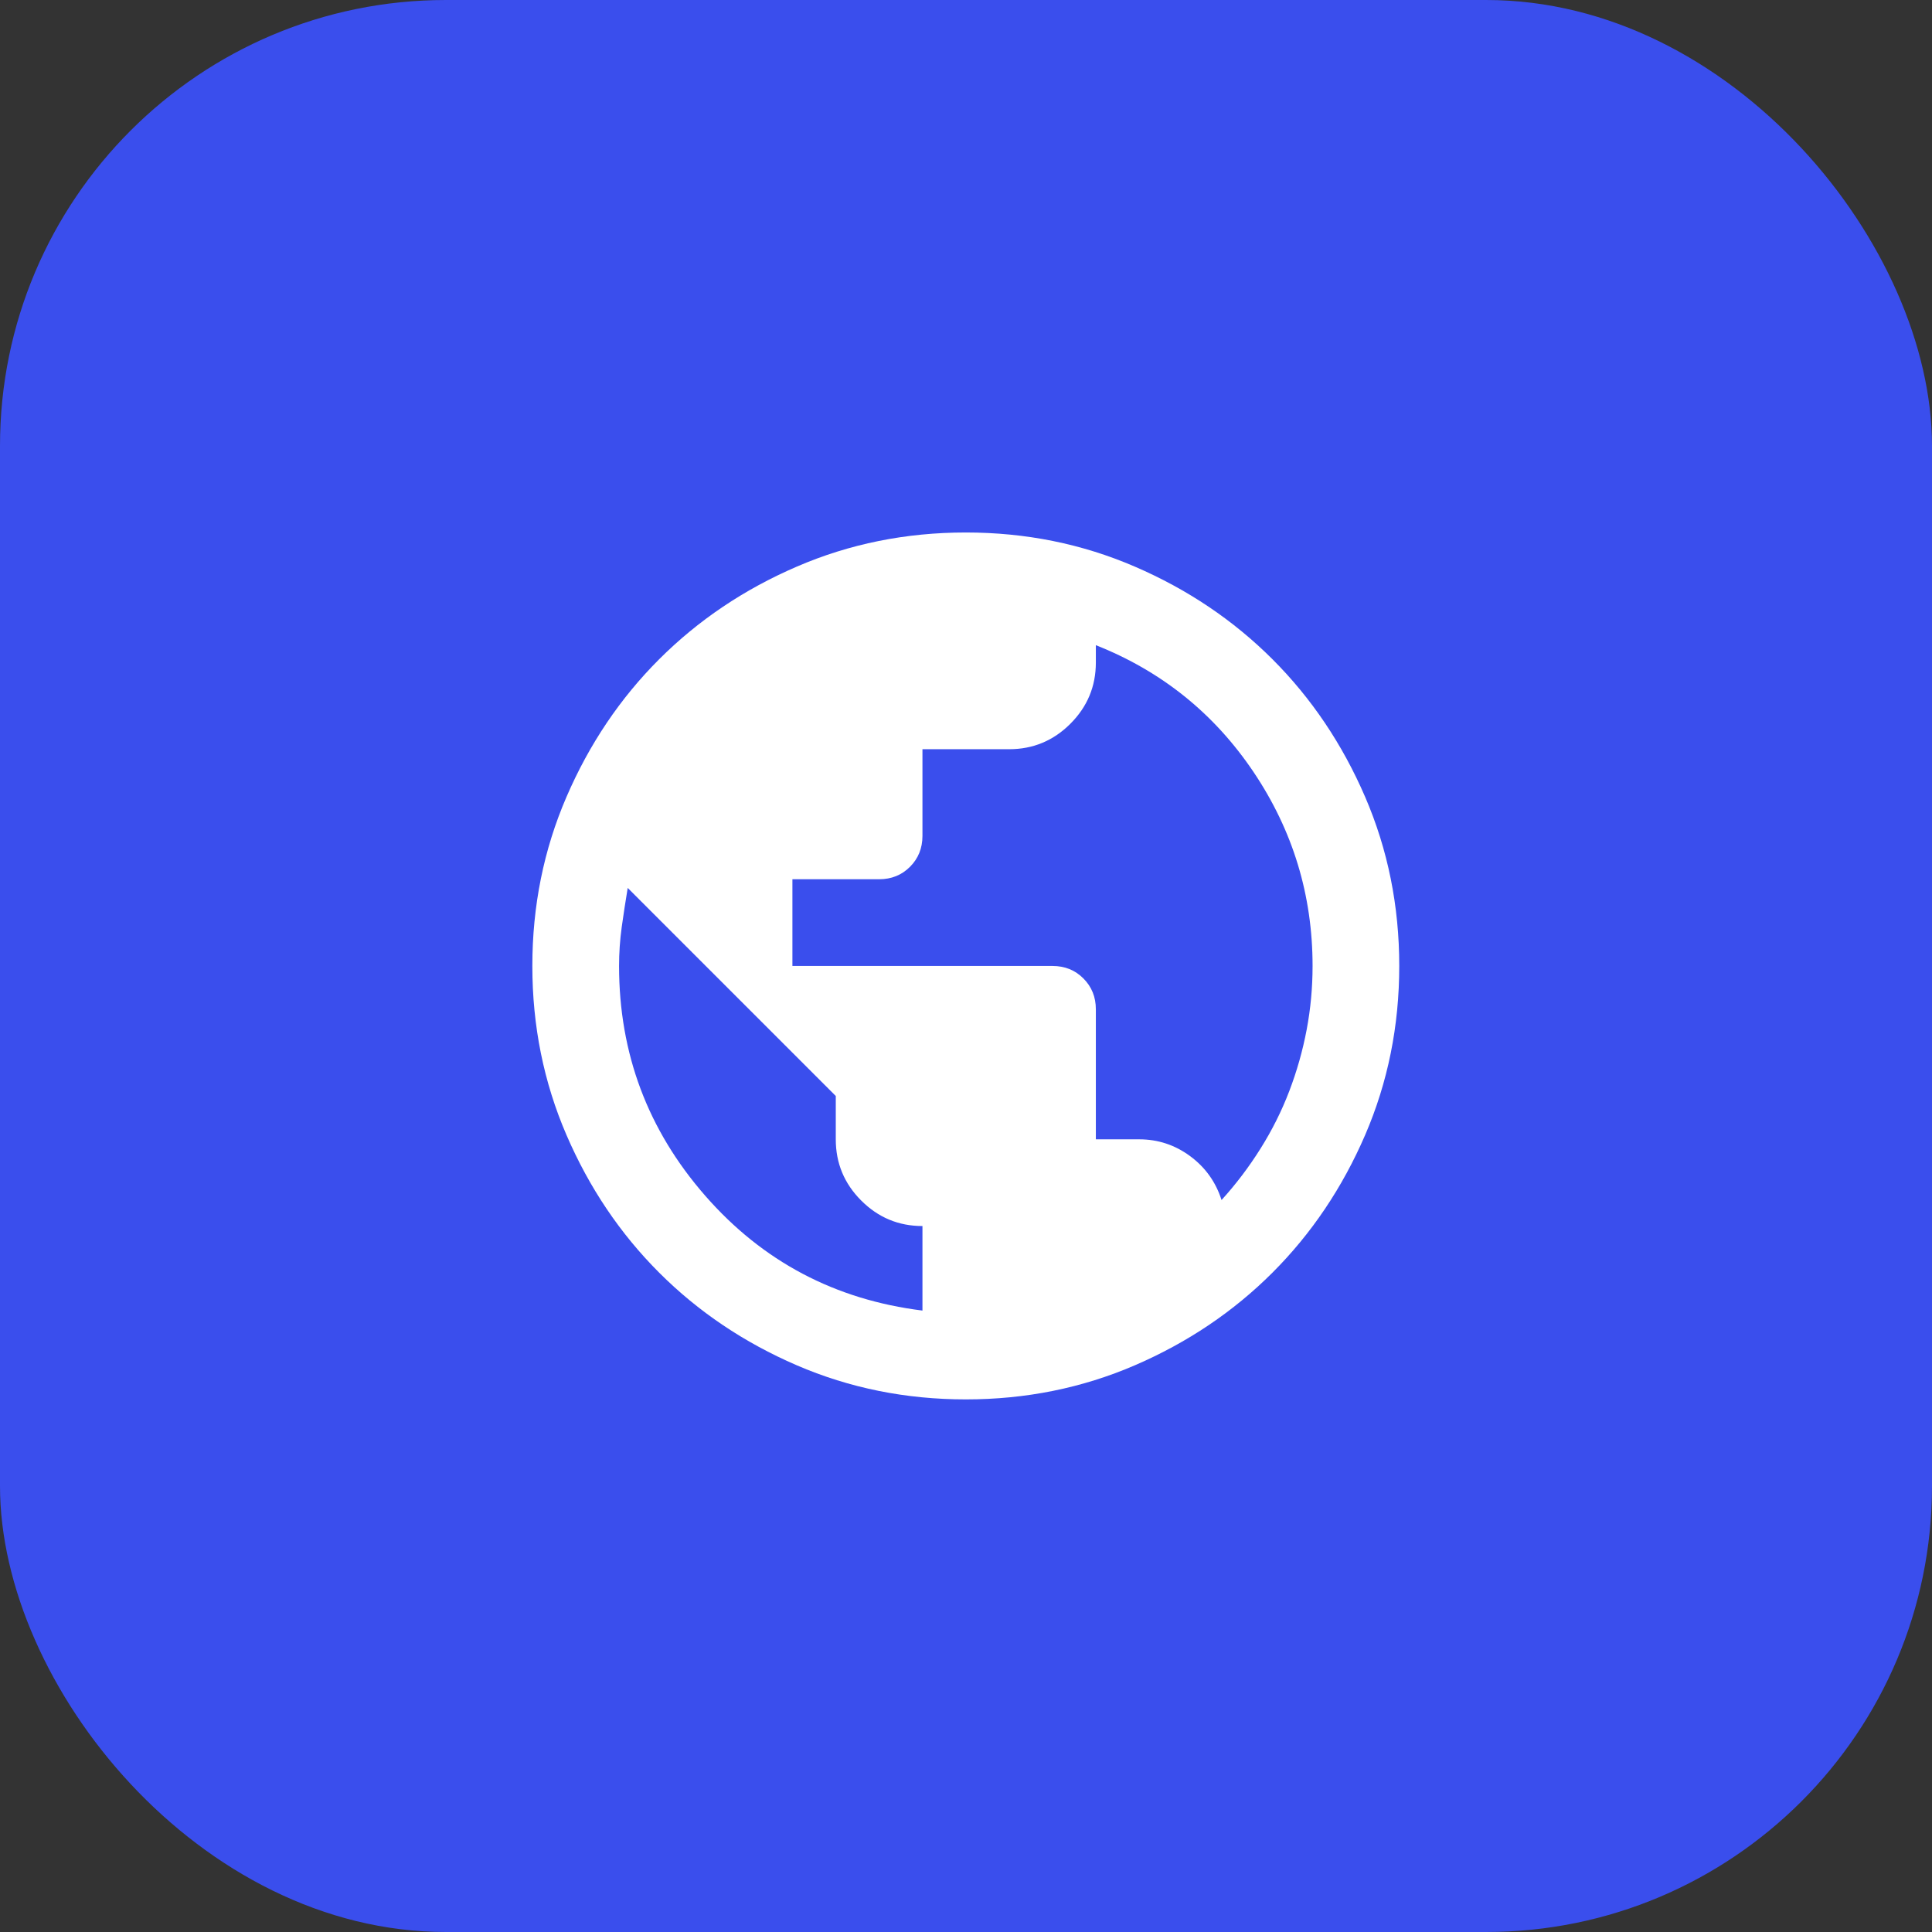
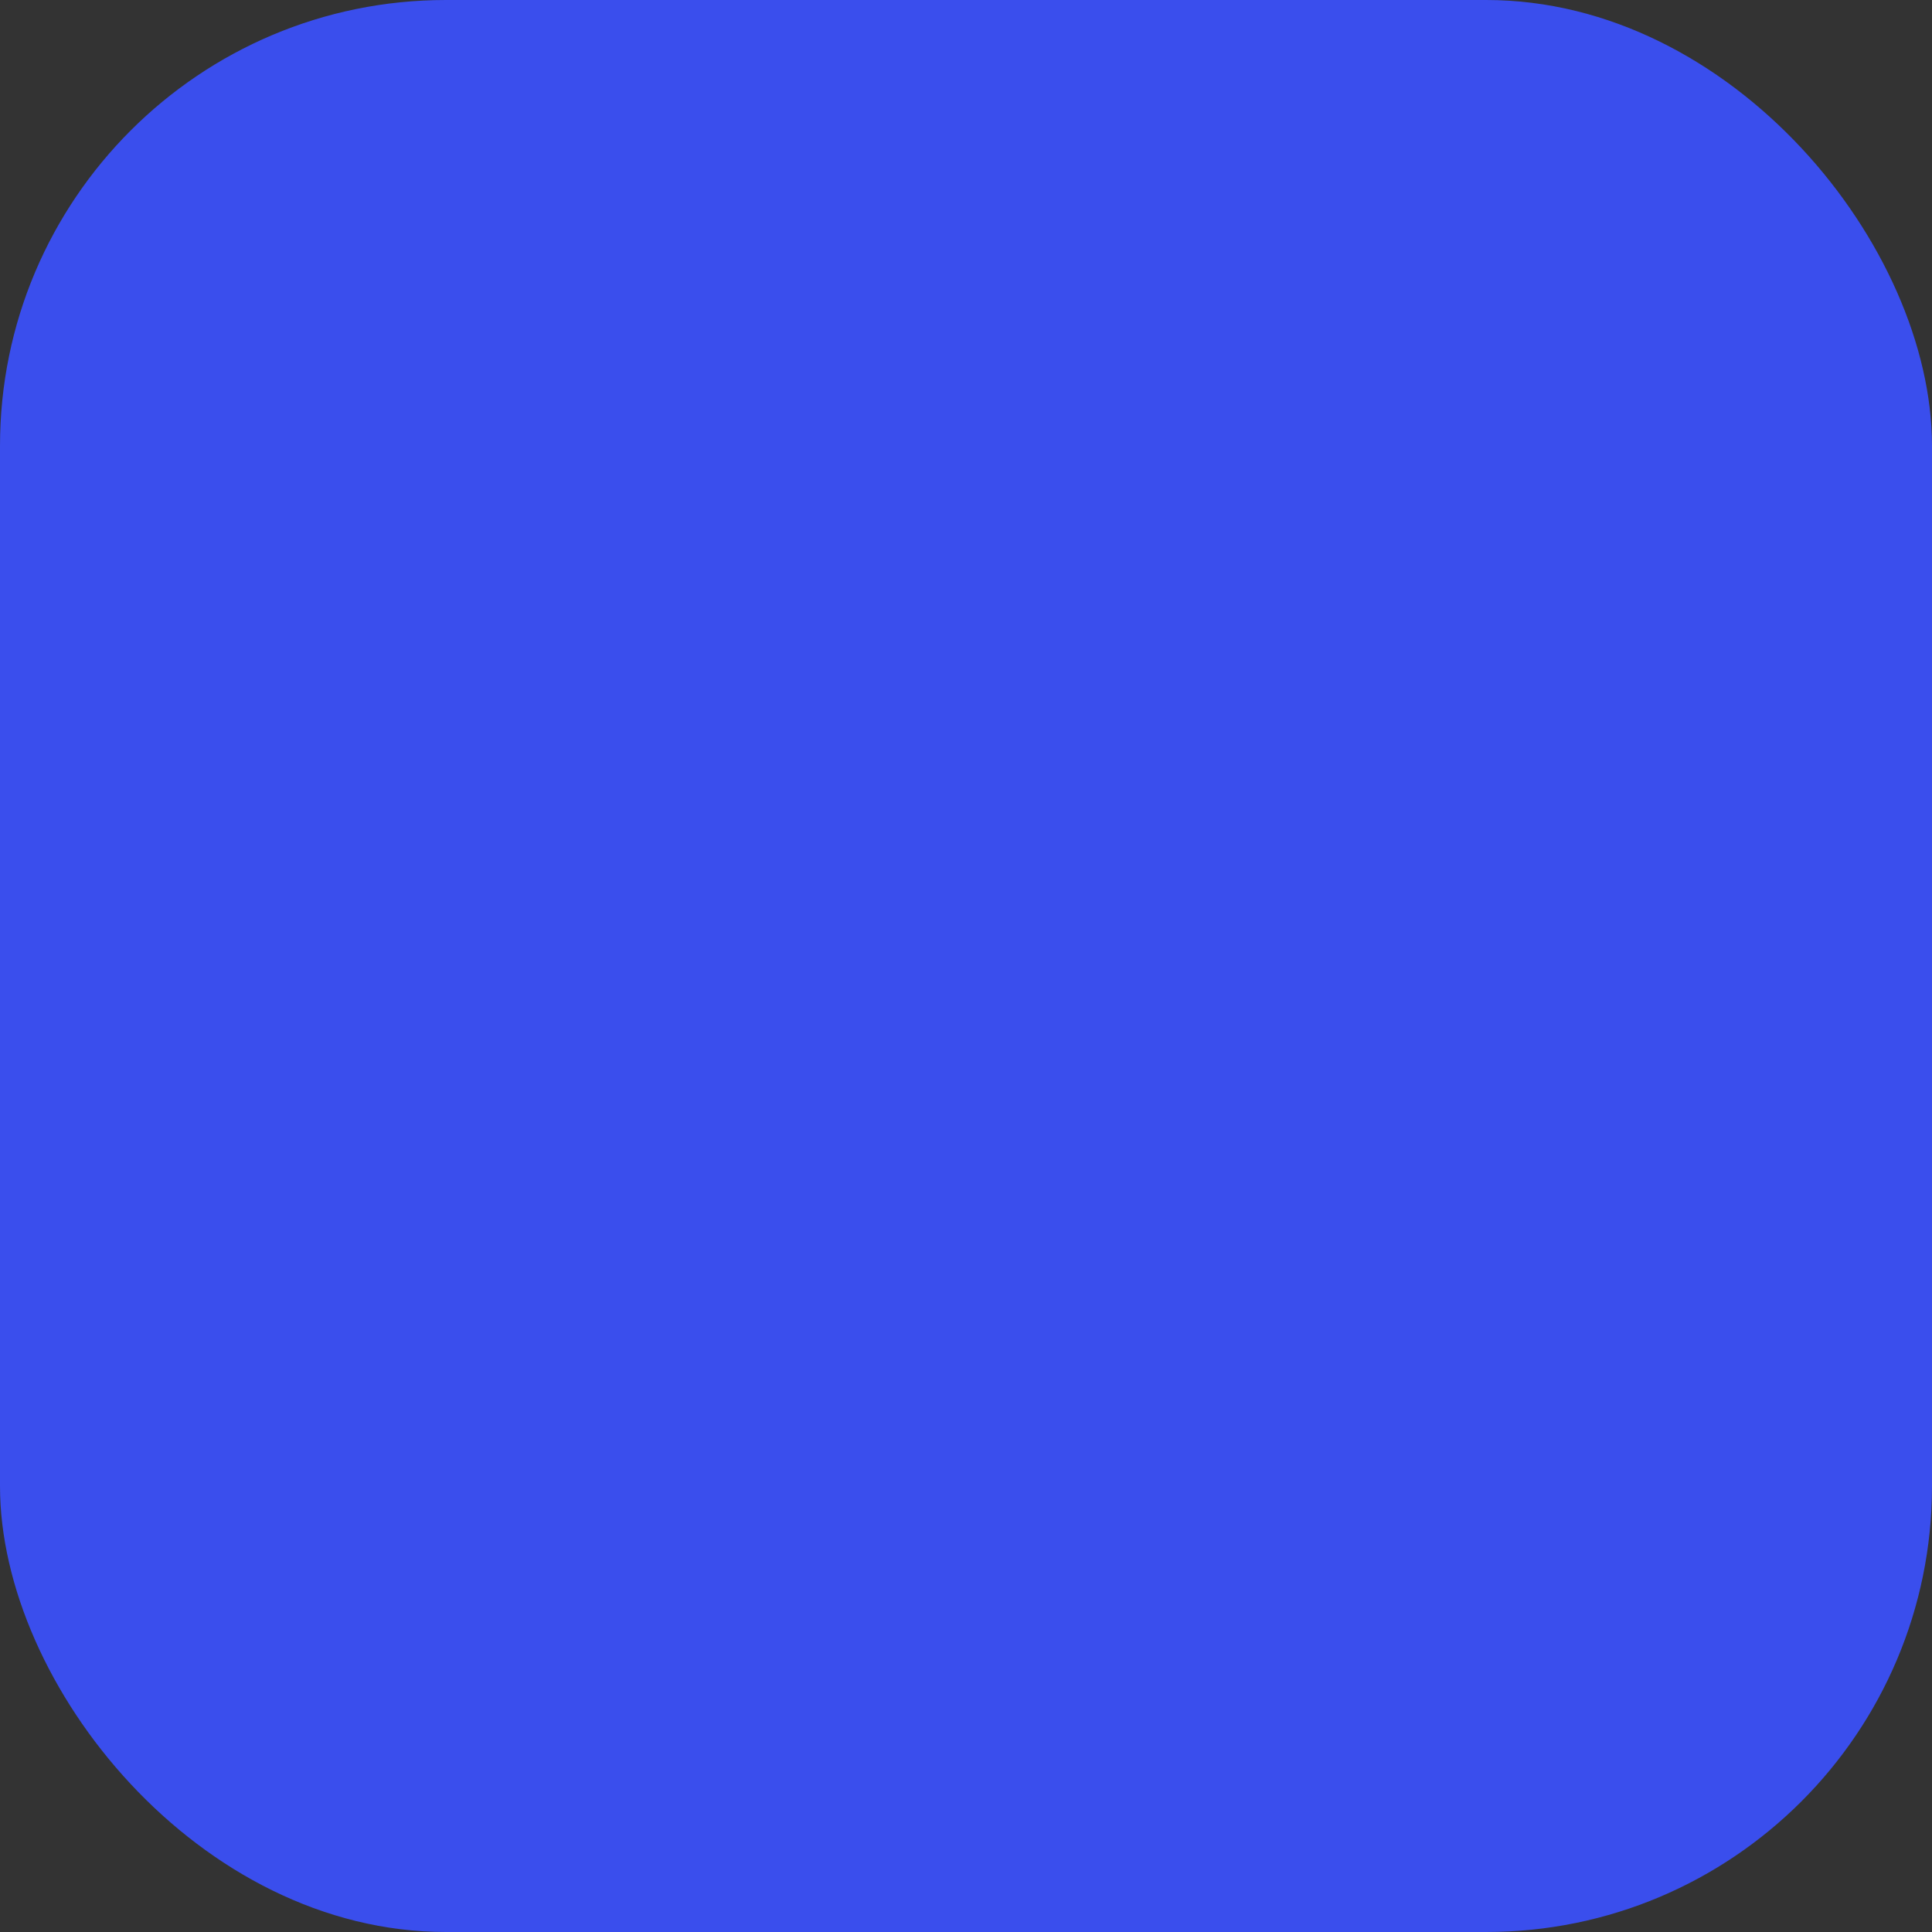
<svg xmlns="http://www.w3.org/2000/svg" width="52" height="52" viewBox="0 0 52 52" fill="none">
  <rect x="0" y="0" width="52" height="52" fill="#333333" stroke="none" />
  <rect width="52" height="52" rx="12" fill="#3A4EED" />
  <mask id="mask0_760_11686" style="mask-type:alpha" maskUnits="userSpaceOnUse" x="12" y="12" width="28" height="28">
-     <rect x="12" y="12" width="28" height="28" fill="#D9D9D9" />
-   </mask>
+     </mask>
  <g mask="url(#mask0_760_11686)">
-     <path d="M25.995 37.665C24.381 37.665 22.864 37.359 21.445 36.747C20.025 36.134 18.791 35.303 17.741 34.253C16.691 33.203 15.859 31.968 15.247 30.549C14.634 29.129 14.328 27.613 14.328 25.999C14.328 24.385 14.634 22.868 15.247 21.449C15.859 20.029 16.691 18.794 17.741 17.744C18.791 16.695 20.025 15.863 21.445 15.251C22.864 14.638 24.381 14.332 25.995 14.332C27.609 14.332 29.125 14.638 30.545 15.251C31.964 15.863 33.199 16.695 34.249 17.744C35.299 18.794 36.13 20.029 36.743 21.449C37.355 22.868 37.661 24.385 37.661 25.999C37.661 27.613 37.355 29.129 36.743 30.549C36.13 31.968 35.299 33.203 34.249 34.253C33.199 35.303 31.964 36.134 30.545 36.747C29.125 37.359 27.609 37.665 25.995 37.665ZM24.828 35.274V32.999C24.186 32.999 23.637 32.77 23.18 32.313C22.723 31.856 22.495 31.307 22.495 30.665V29.499L16.895 23.899C16.837 24.249 16.783 24.599 16.734 24.949C16.686 25.299 16.662 25.649 16.662 25.999C16.662 28.352 17.434 30.413 18.98 32.182C20.526 33.952 22.475 34.982 24.828 35.274ZM32.878 32.299C33.267 31.871 33.617 31.409 33.928 30.913C34.239 30.417 34.497 29.902 34.701 29.367C34.905 28.833 35.061 28.283 35.168 27.72C35.275 27.156 35.328 26.582 35.328 25.999C35.328 24.093 34.798 22.353 33.739 20.778C32.679 19.203 31.264 18.065 29.495 17.365V17.832C29.495 18.474 29.266 19.023 28.809 19.48C28.352 19.937 27.803 20.165 27.162 20.165H24.828V22.499C24.828 22.829 24.716 23.106 24.493 23.33C24.269 23.554 23.992 23.665 23.662 23.665H21.328V25.999H28.328C28.659 25.999 28.936 26.11 29.159 26.334C29.383 26.558 29.495 26.835 29.495 27.165V30.665H30.662C31.167 30.665 31.624 30.816 32.032 31.117C32.441 31.419 32.723 31.813 32.878 32.299Z" fill="white" />
+     <path d="M25.995 37.665C24.381 37.665 22.864 37.359 21.445 36.747C20.025 36.134 18.791 35.303 17.741 34.253C16.691 33.203 15.859 31.968 15.247 30.549C14.634 29.129 14.328 27.613 14.328 25.999C14.328 24.385 14.634 22.868 15.247 21.449C15.859 20.029 16.691 18.794 17.741 17.744C18.791 16.695 20.025 15.863 21.445 15.251C22.864 14.638 24.381 14.332 25.995 14.332C27.609 14.332 29.125 14.638 30.545 15.251C31.964 15.863 33.199 16.695 34.249 17.744C35.299 18.794 36.13 20.029 36.743 21.449C37.355 22.868 37.661 24.385 37.661 25.999C37.661 27.613 37.355 29.129 36.743 30.549C36.13 31.968 35.299 33.203 34.249 34.253C33.199 35.303 31.964 36.134 30.545 36.747C29.125 37.359 27.609 37.665 25.995 37.665ZM24.828 35.274V32.999C24.186 32.999 23.637 32.77 23.18 32.313C22.723 31.856 22.495 31.307 22.495 30.665V29.499L16.895 23.899C16.837 24.249 16.783 24.599 16.734 24.949C16.686 25.299 16.662 25.649 16.662 25.999C16.662 28.352 17.434 30.413 18.98 32.182C20.526 33.952 22.475 34.982 24.828 35.274ZM32.878 32.299C33.267 31.871 33.617 31.409 33.928 30.913C34.239 30.417 34.497 29.902 34.701 29.367C34.905 28.833 35.061 28.283 35.168 27.72C35.275 27.156 35.328 26.582 35.328 25.999C35.328 24.093 34.798 22.353 33.739 20.778C32.679 19.203 31.264 18.065 29.495 17.365V17.832C29.495 18.474 29.266 19.023 28.809 19.48C28.352 19.937 27.803 20.165 27.162 20.165H24.828V22.499C24.828 22.829 24.716 23.106 24.493 23.33C24.269 23.554 23.992 23.665 23.662 23.665V25.999H28.328C28.659 25.999 28.936 26.11 29.159 26.334C29.383 26.558 29.495 26.835 29.495 27.165V30.665H30.662C31.167 30.665 31.624 30.816 32.032 31.117C32.441 31.419 32.723 31.813 32.878 32.299Z" fill="white" />
  </g>
</svg>